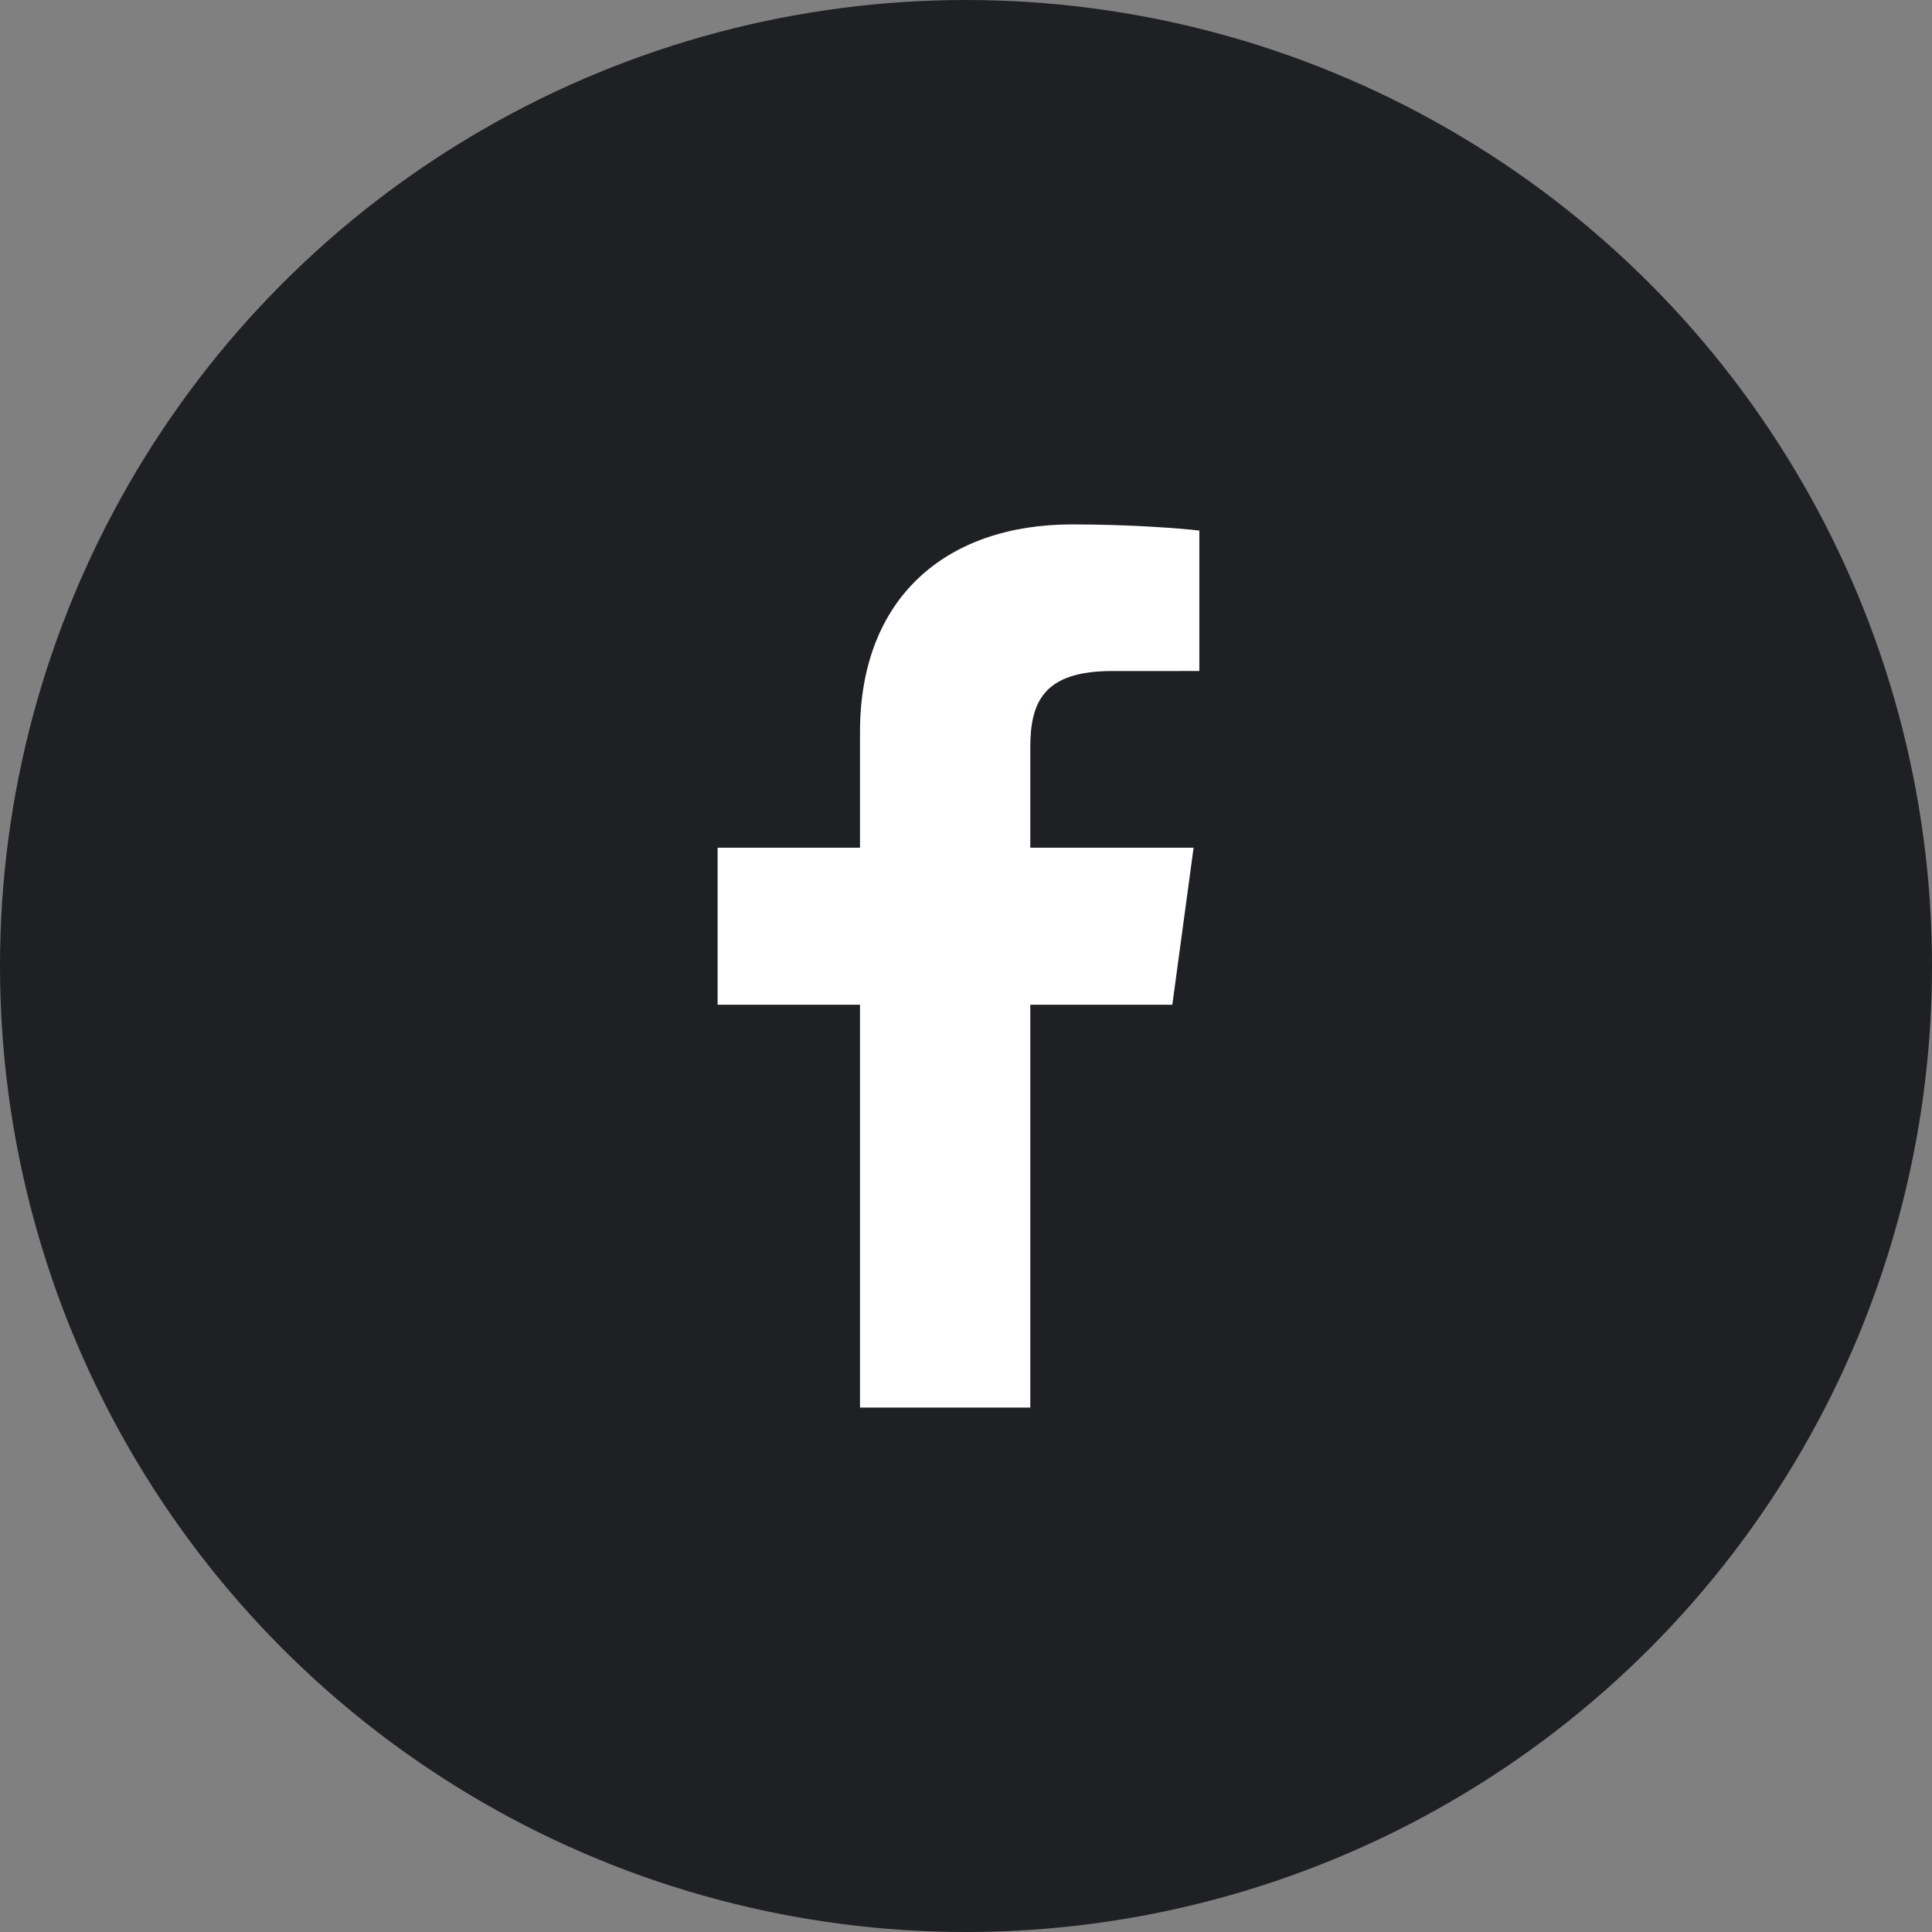
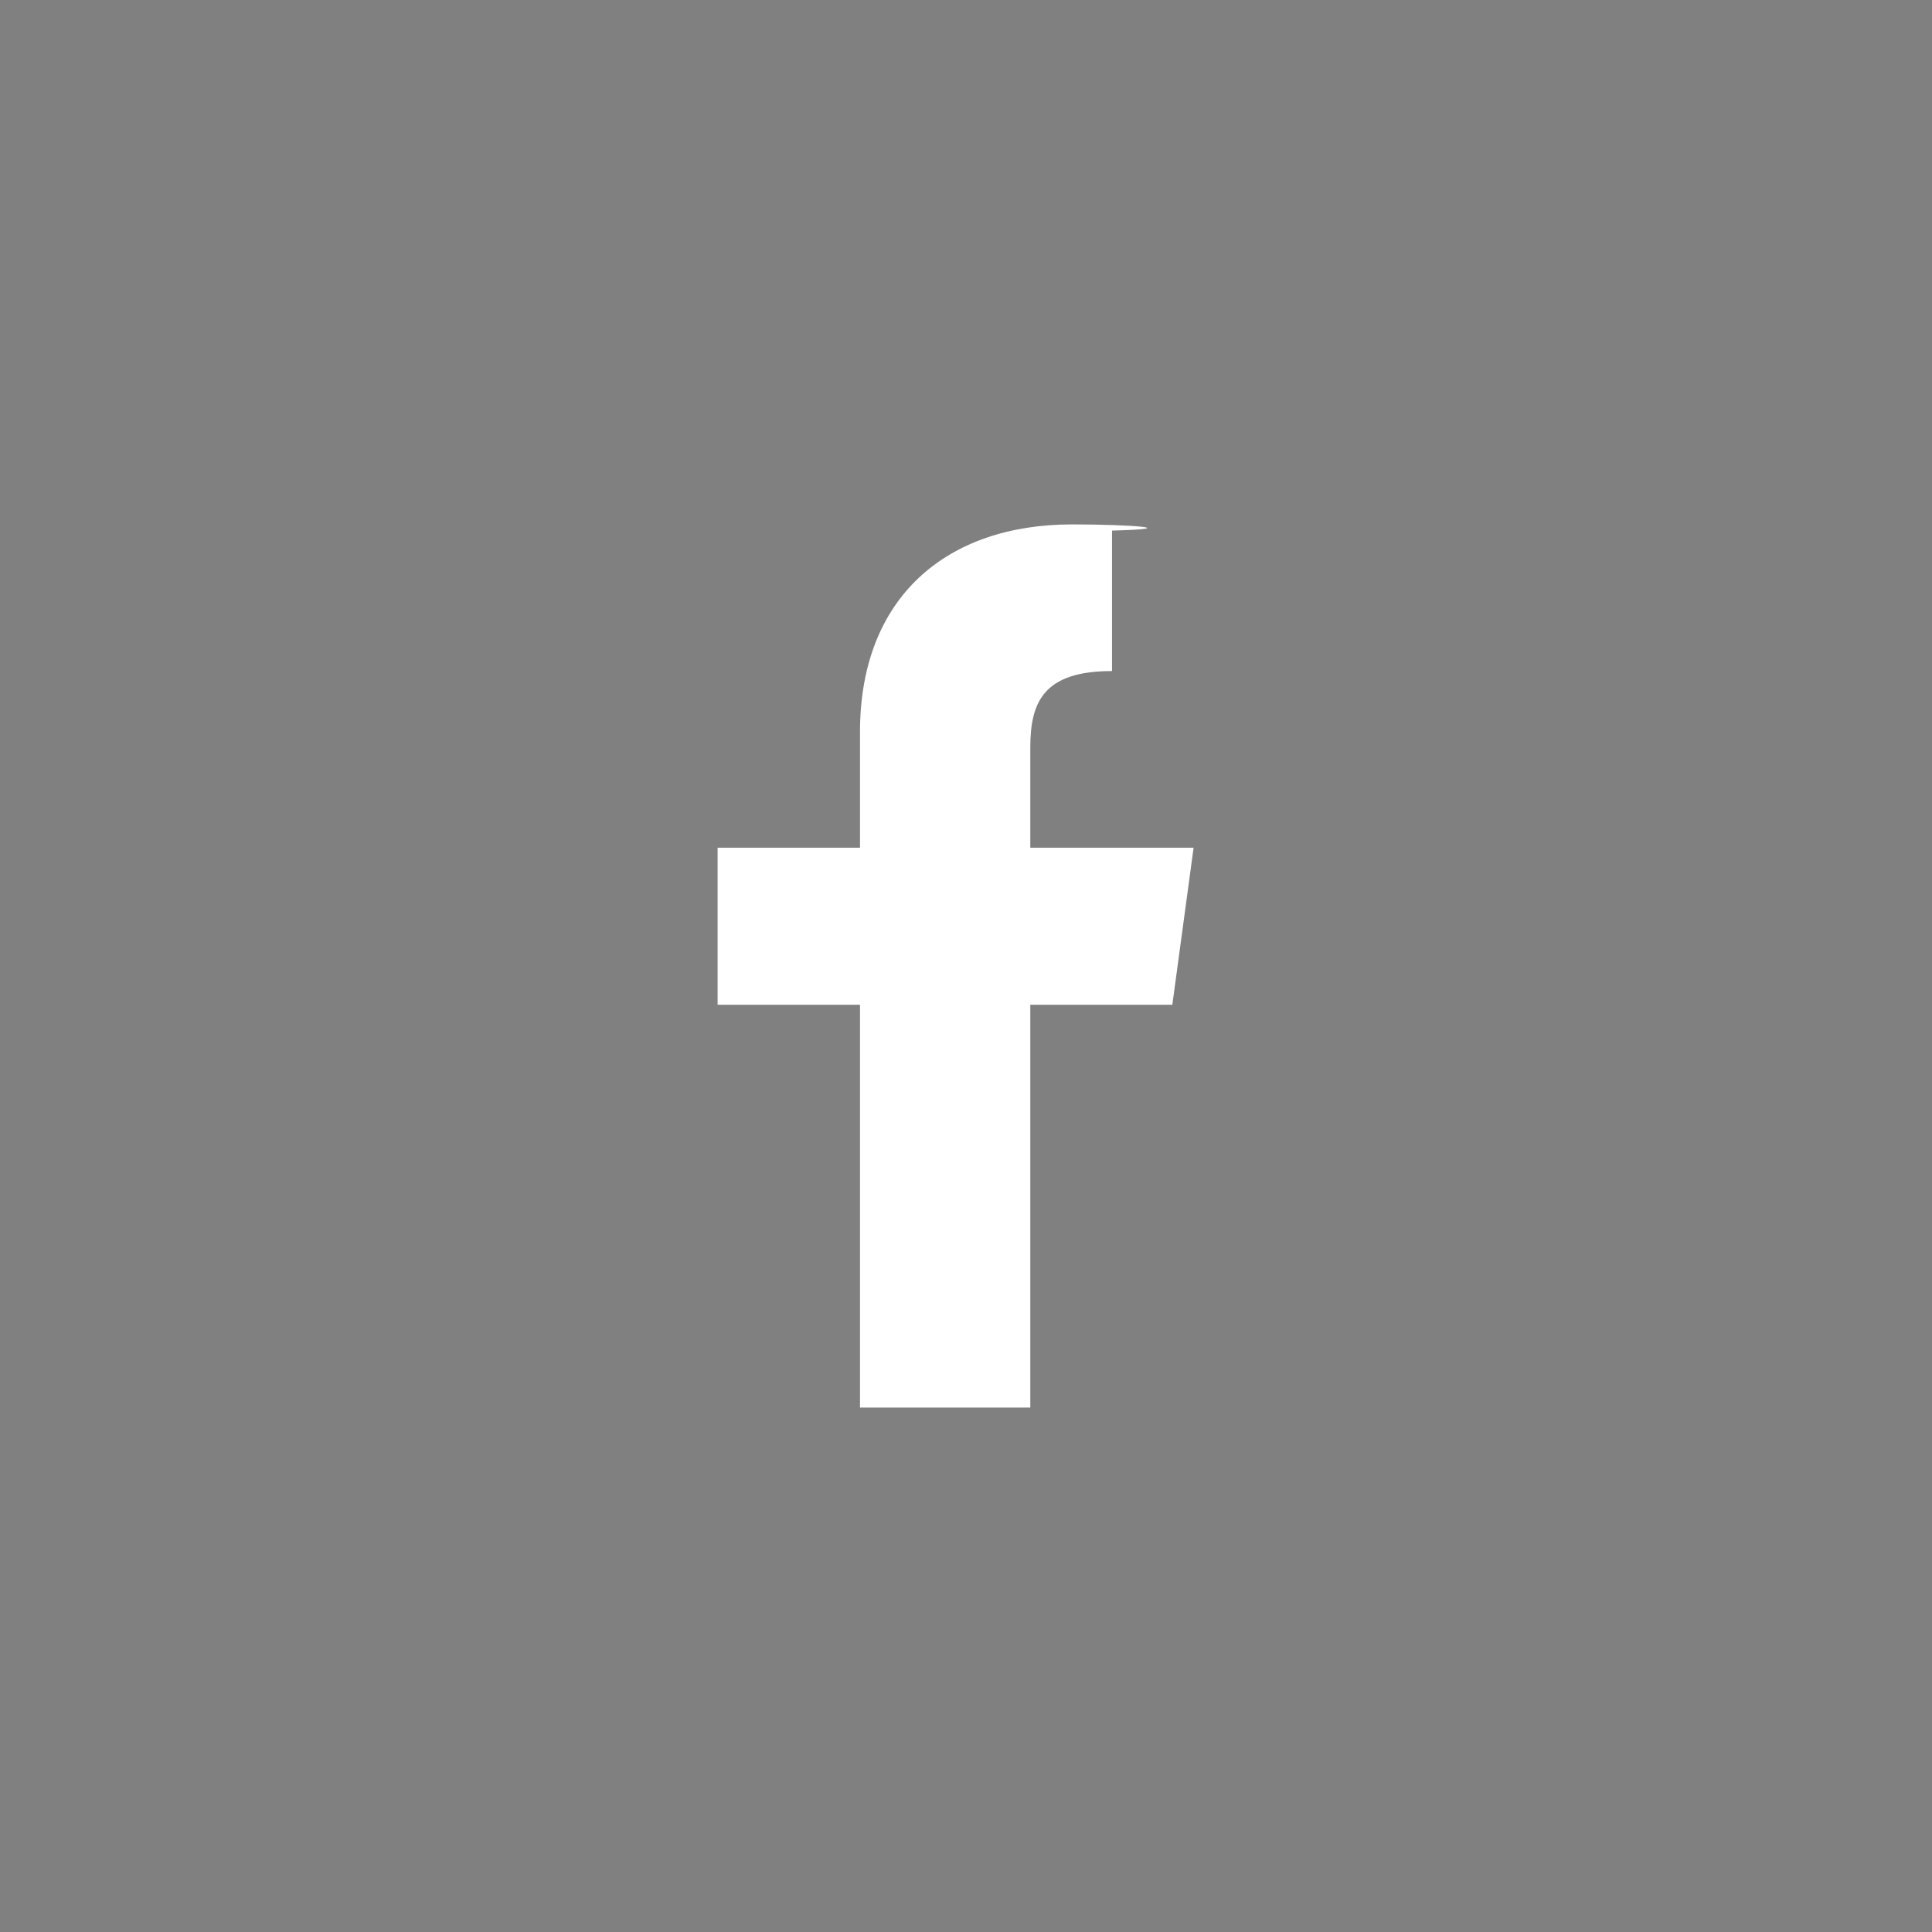
<svg xmlns="http://www.w3.org/2000/svg" width="200" height="200" viewBox="0 0 200 200" fill="none">
  <rect x="0" y="0" width="200" height="200" fill="#808080" stroke="none" />
-   <circle cx="100" cy="100" r="100" fill="#1F2023" />
-   <path d="M106.656 145.714V104.01H121.359L123.561 87.756H106.656V77.379C106.656 72.674 108.028 69.467 115.116 69.467L124.156 69.463V54.926C122.592 54.728 117.226 54.286 110.984 54.286C97.95 54.286 89.027 61.86 89.027 75.77V87.756H74.286V104.01H89.027V145.714H106.656V145.714Z" fill="white" />
+   <path d="M106.656 145.714V104.01H121.359L123.561 87.756H106.656V77.379C106.656 72.674 108.028 69.467 115.116 69.467V54.926C122.592 54.728 117.226 54.286 110.984 54.286C97.95 54.286 89.027 61.86 89.027 75.77V87.756H74.286V104.01H89.027V145.714H106.656V145.714Z" fill="white" />
</svg>